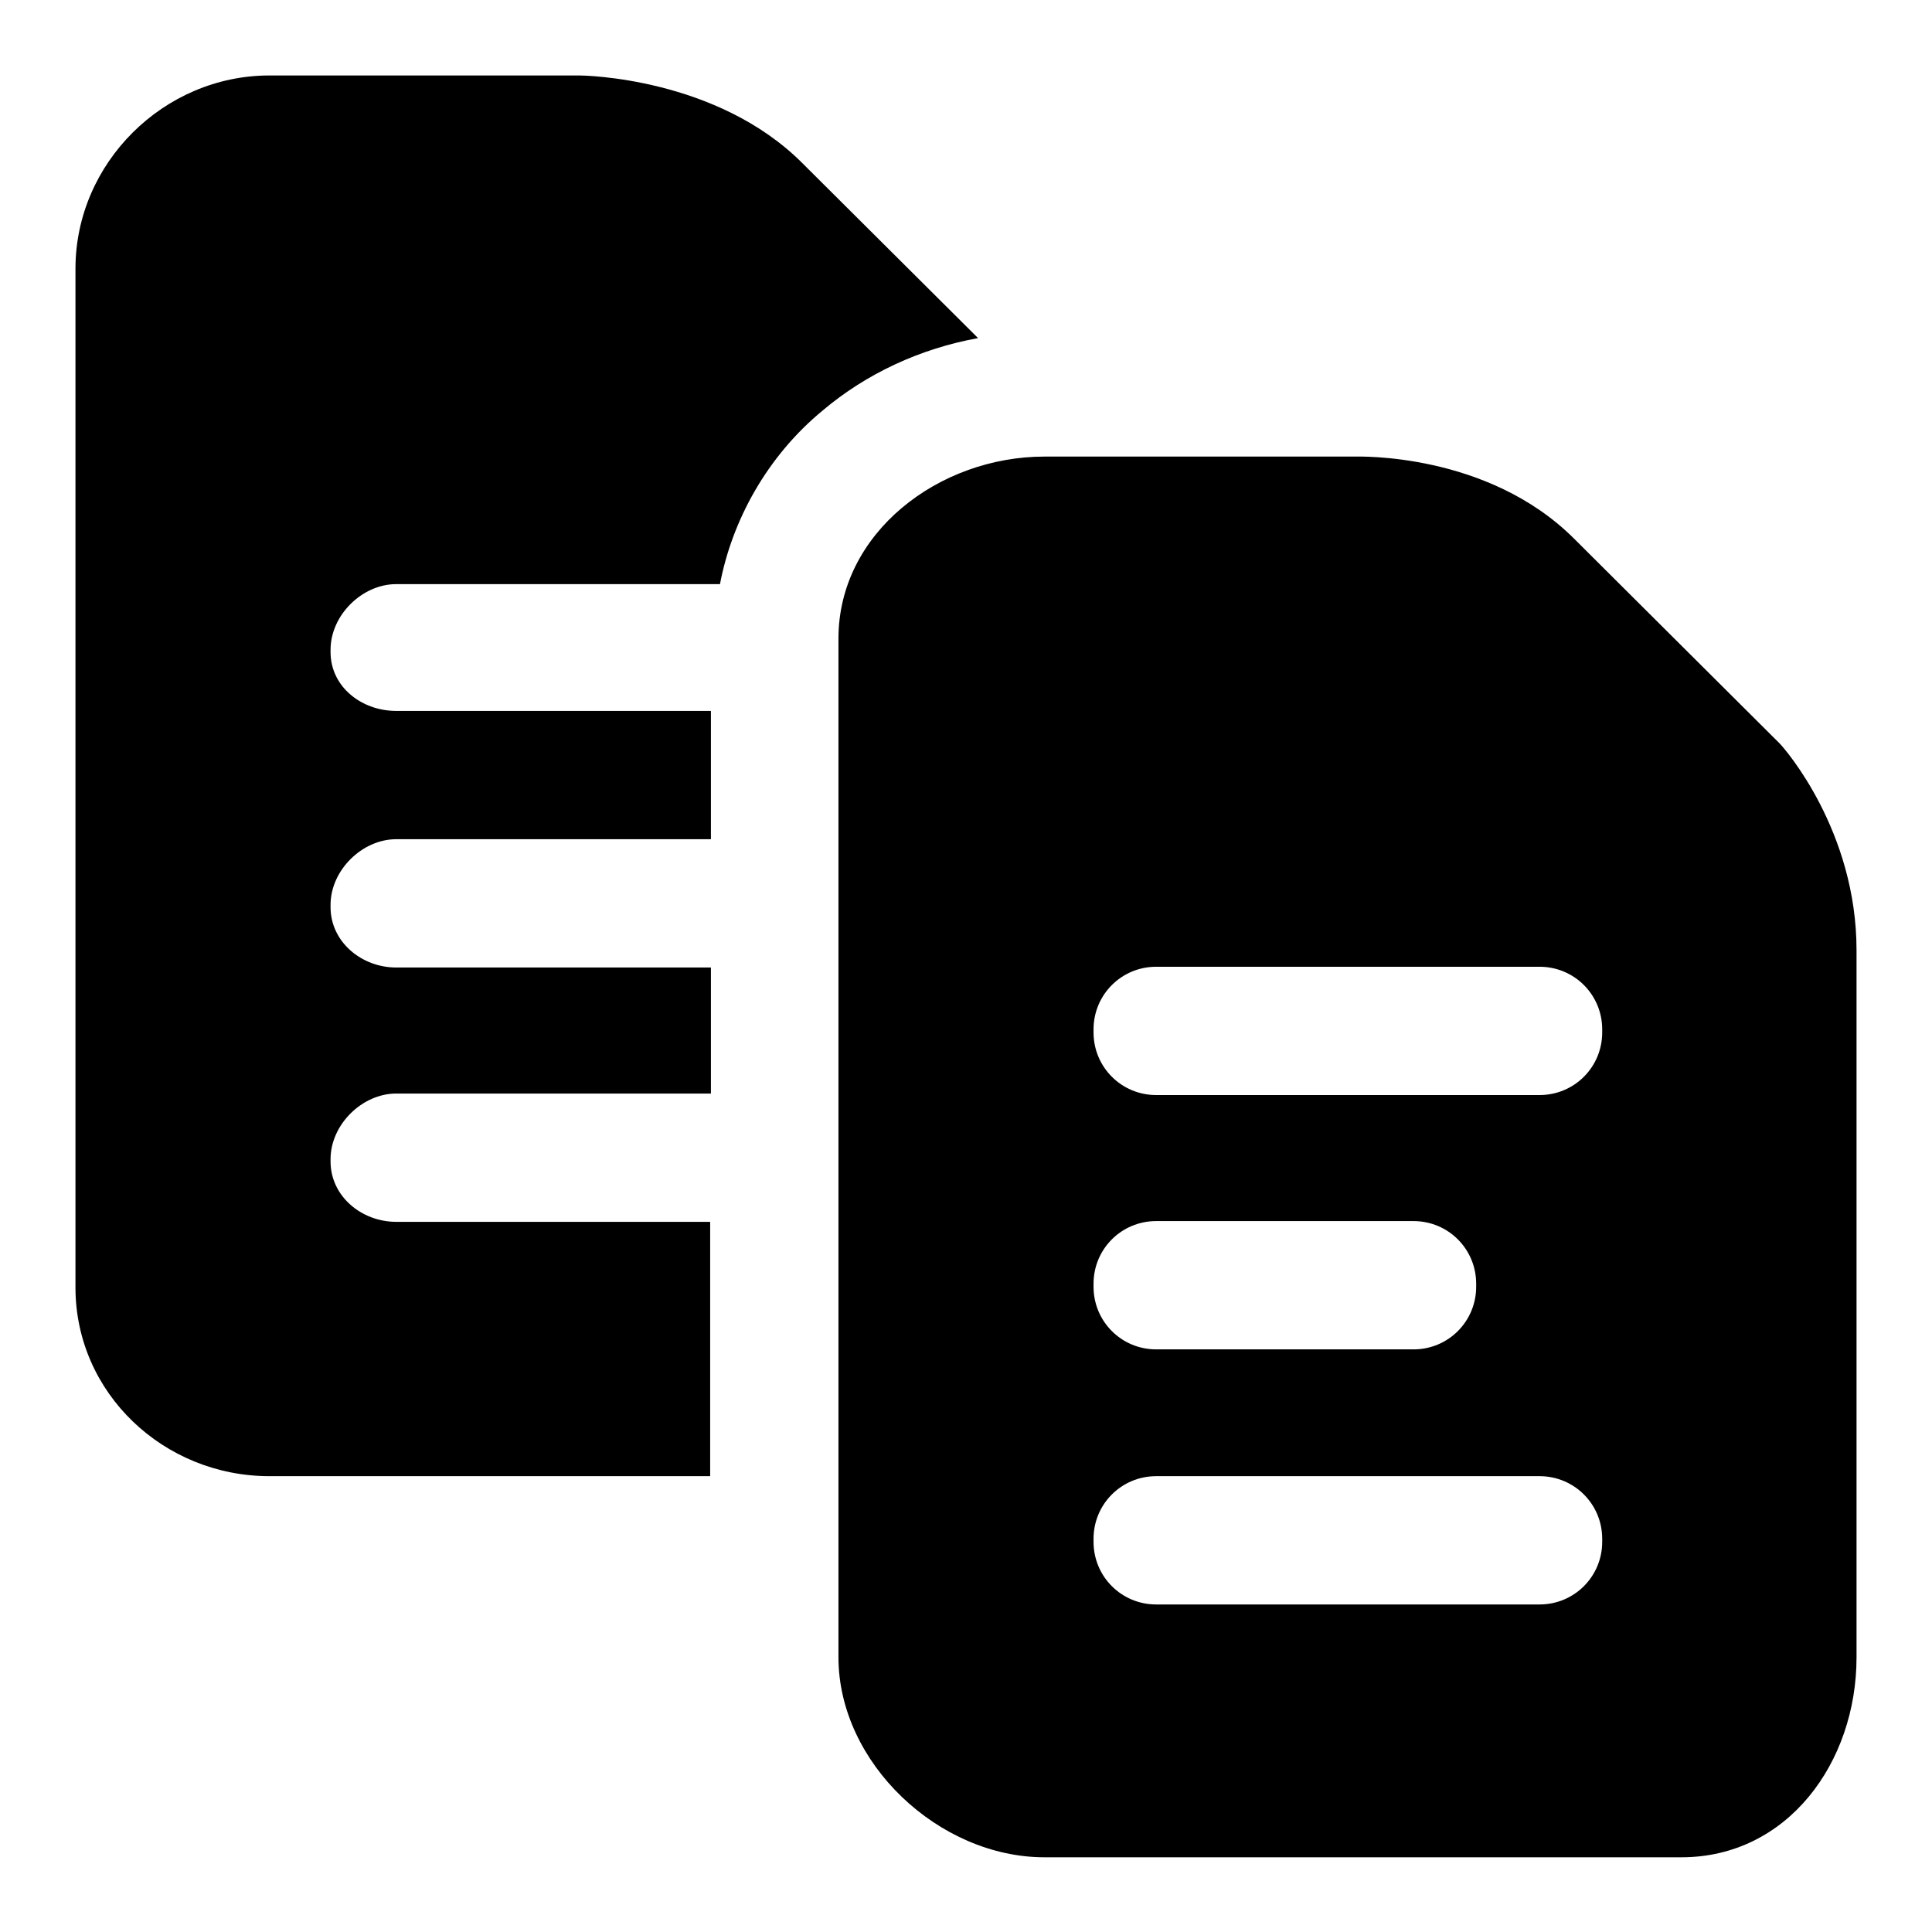
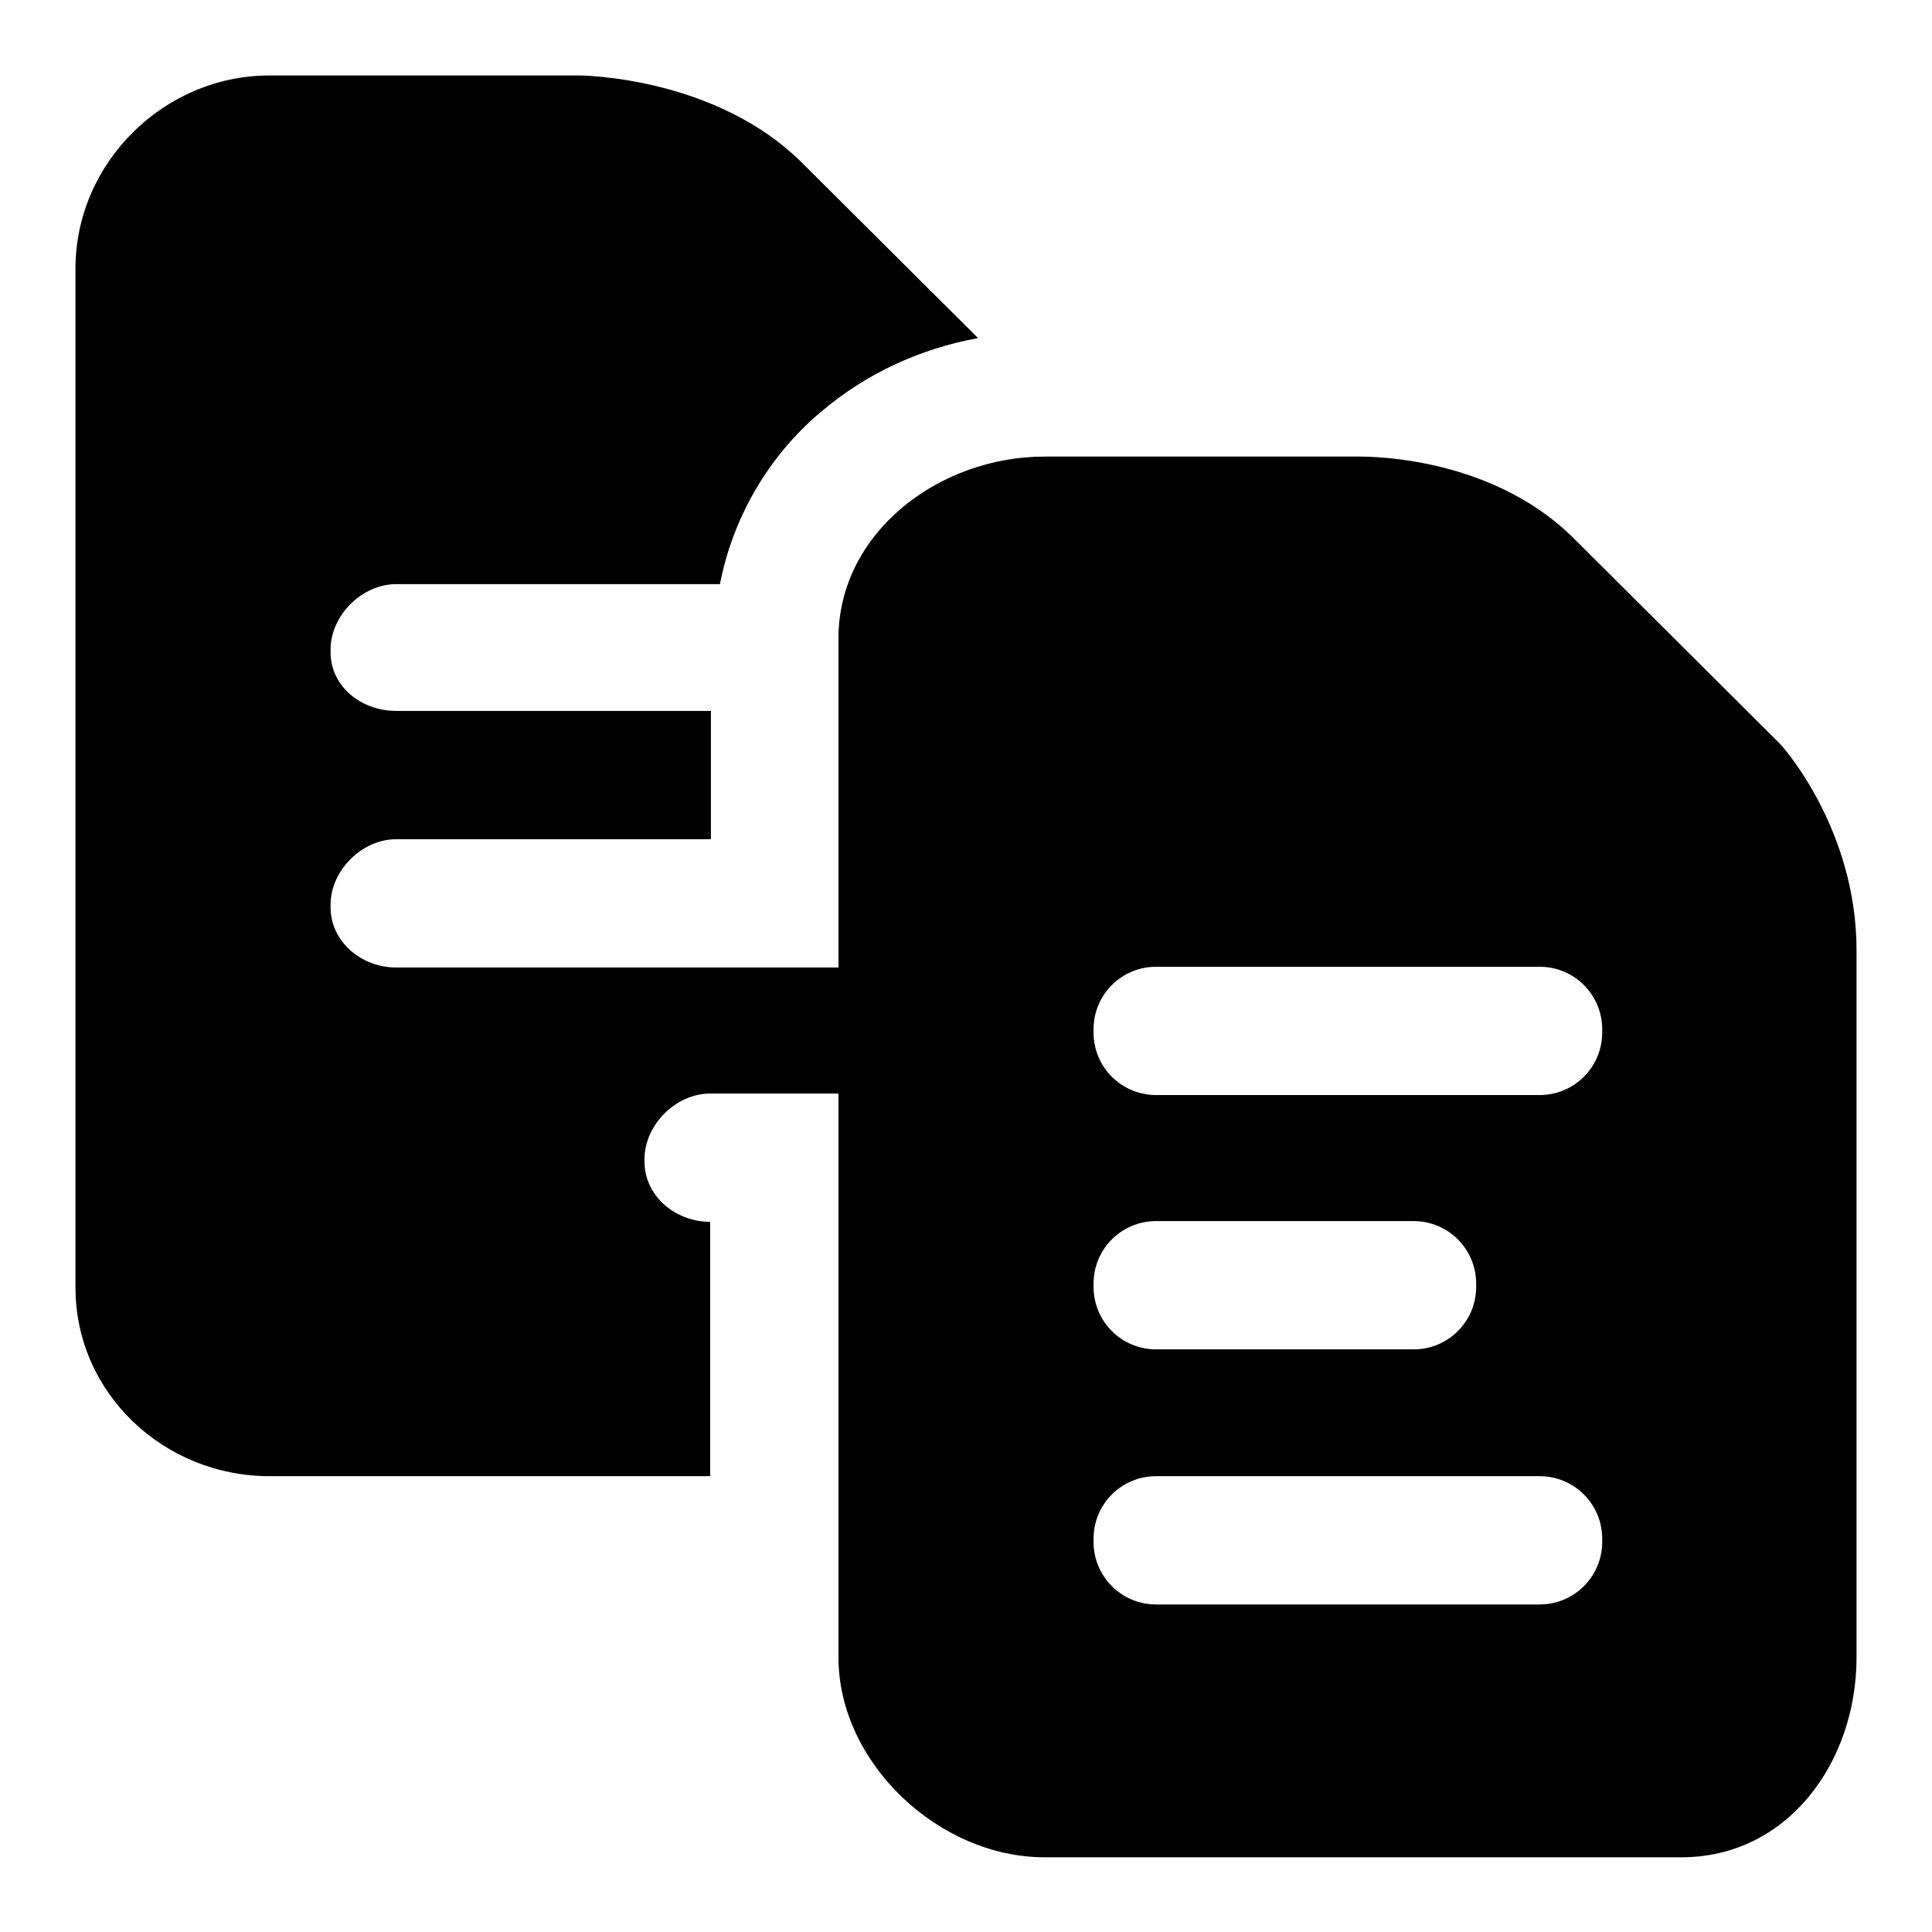
<svg xmlns="http://www.w3.org/2000/svg" version="1.1" x="0px" y="0px" viewBox="0 0 256 256" enable-background="new 0 0 256 256" xml:space="preserve">
  <g>
-     <path fill="#000000" d="M106.4,21.7C95,10.2,77.2,10,76.8,10h0H35.7C21.7,10,10,21.6,10,35.6v135c0,14,11.7,25,25.7,25h58.4v-33.7 H52.5c-4.6,0-8.7-3.4-8.7-8v-0.3c0-4.6,4.2-8.7,8.7-8.7h41.7v-16.7H52.5c-4.6,0-8.7-3.4-8.7-8v-0.3c0-4.6,4.2-8.7,8.7-8.7h41.7v-17 H52.5c-4.6,0-8.7-3.2-8.7-7.8v-0.3c0-4.6,4.2-8.7,8.7-8.7h42.9c1.6-8.4,6.2-16.9,13.6-23c5.8-4.9,12.9-8.2,20.6-9.6L106.4,21.7 L106.4,21.7z M235.8,98.5l-27.2-27.1c-11.5-11.5-28.7-10.9-29.1-10.9h0h-41.1c-14,0-27.3,10.1-27.3,24.1v135 c0,14,13.3,26.5,27.3,26.5h84.4c14,0,23.2-12.5,23.2-26.5v-93.7C246,110.1,236.5,99.2,235.8,98.5L235.8,98.5z M195.6,170.5 c0,4.6-3.7,8.3-8.3,8.3h-34.1c-4.6,0-8.3-3.7-8.3-8.3v-0.4c0-4.6,3.7-8.3,8.3-8.3h34.1c4.6,0,8.3,3.7,8.3,8.3V170.5L195.6,170.5z  M212.3,204.3c0,4.6-3.7,8.3-8.3,8.3h-50.8c-4.6,0-8.3-3.7-8.3-8.3v-0.4c0-4.6,3.7-8.3,8.3-8.3H204c4.6,0,8.3,3.7,8.3,8.3V204.3 L212.3,204.3z M212.3,136.8c0,4.6-3.7,8.3-8.3,8.3h-50.8c-4.6,0-8.3-3.7-8.3-8.3v-0.4c0-4.6,3.7-8.3,8.3-8.3H204 c4.6,0,8.3,3.7,8.3,8.3V136.8L212.3,136.8z" />
+     <path fill="#000000" d="M106.4,21.7C95,10.2,77.2,10,76.8,10h0H35.7C21.7,10,10,21.6,10,35.6v135c0,14,11.7,25,25.7,25h58.4v-33.7 c-4.6,0-8.7-3.4-8.7-8v-0.3c0-4.6,4.2-8.7,8.7-8.7h41.7v-16.7H52.5c-4.6,0-8.7-3.4-8.7-8v-0.3c0-4.6,4.2-8.7,8.7-8.7h41.7v-17 H52.5c-4.6,0-8.7-3.2-8.7-7.8v-0.3c0-4.6,4.2-8.7,8.7-8.7h42.9c1.6-8.4,6.2-16.9,13.6-23c5.8-4.9,12.9-8.2,20.6-9.6L106.4,21.7 L106.4,21.7z M235.8,98.5l-27.2-27.1c-11.5-11.5-28.7-10.9-29.1-10.9h0h-41.1c-14,0-27.3,10.1-27.3,24.1v135 c0,14,13.3,26.5,27.3,26.5h84.4c14,0,23.2-12.5,23.2-26.5v-93.7C246,110.1,236.5,99.2,235.8,98.5L235.8,98.5z M195.6,170.5 c0,4.6-3.7,8.3-8.3,8.3h-34.1c-4.6,0-8.3-3.7-8.3-8.3v-0.4c0-4.6,3.7-8.3,8.3-8.3h34.1c4.6,0,8.3,3.7,8.3,8.3V170.5L195.6,170.5z  M212.3,204.3c0,4.6-3.7,8.3-8.3,8.3h-50.8c-4.6,0-8.3-3.7-8.3-8.3v-0.4c0-4.6,3.7-8.3,8.3-8.3H204c4.6,0,8.3,3.7,8.3,8.3V204.3 L212.3,204.3z M212.3,136.8c0,4.6-3.7,8.3-8.3,8.3h-50.8c-4.6,0-8.3-3.7-8.3-8.3v-0.4c0-4.6,3.7-8.3,8.3-8.3H204 c4.6,0,8.3,3.7,8.3,8.3V136.8L212.3,136.8z" />
  </g>
</svg>